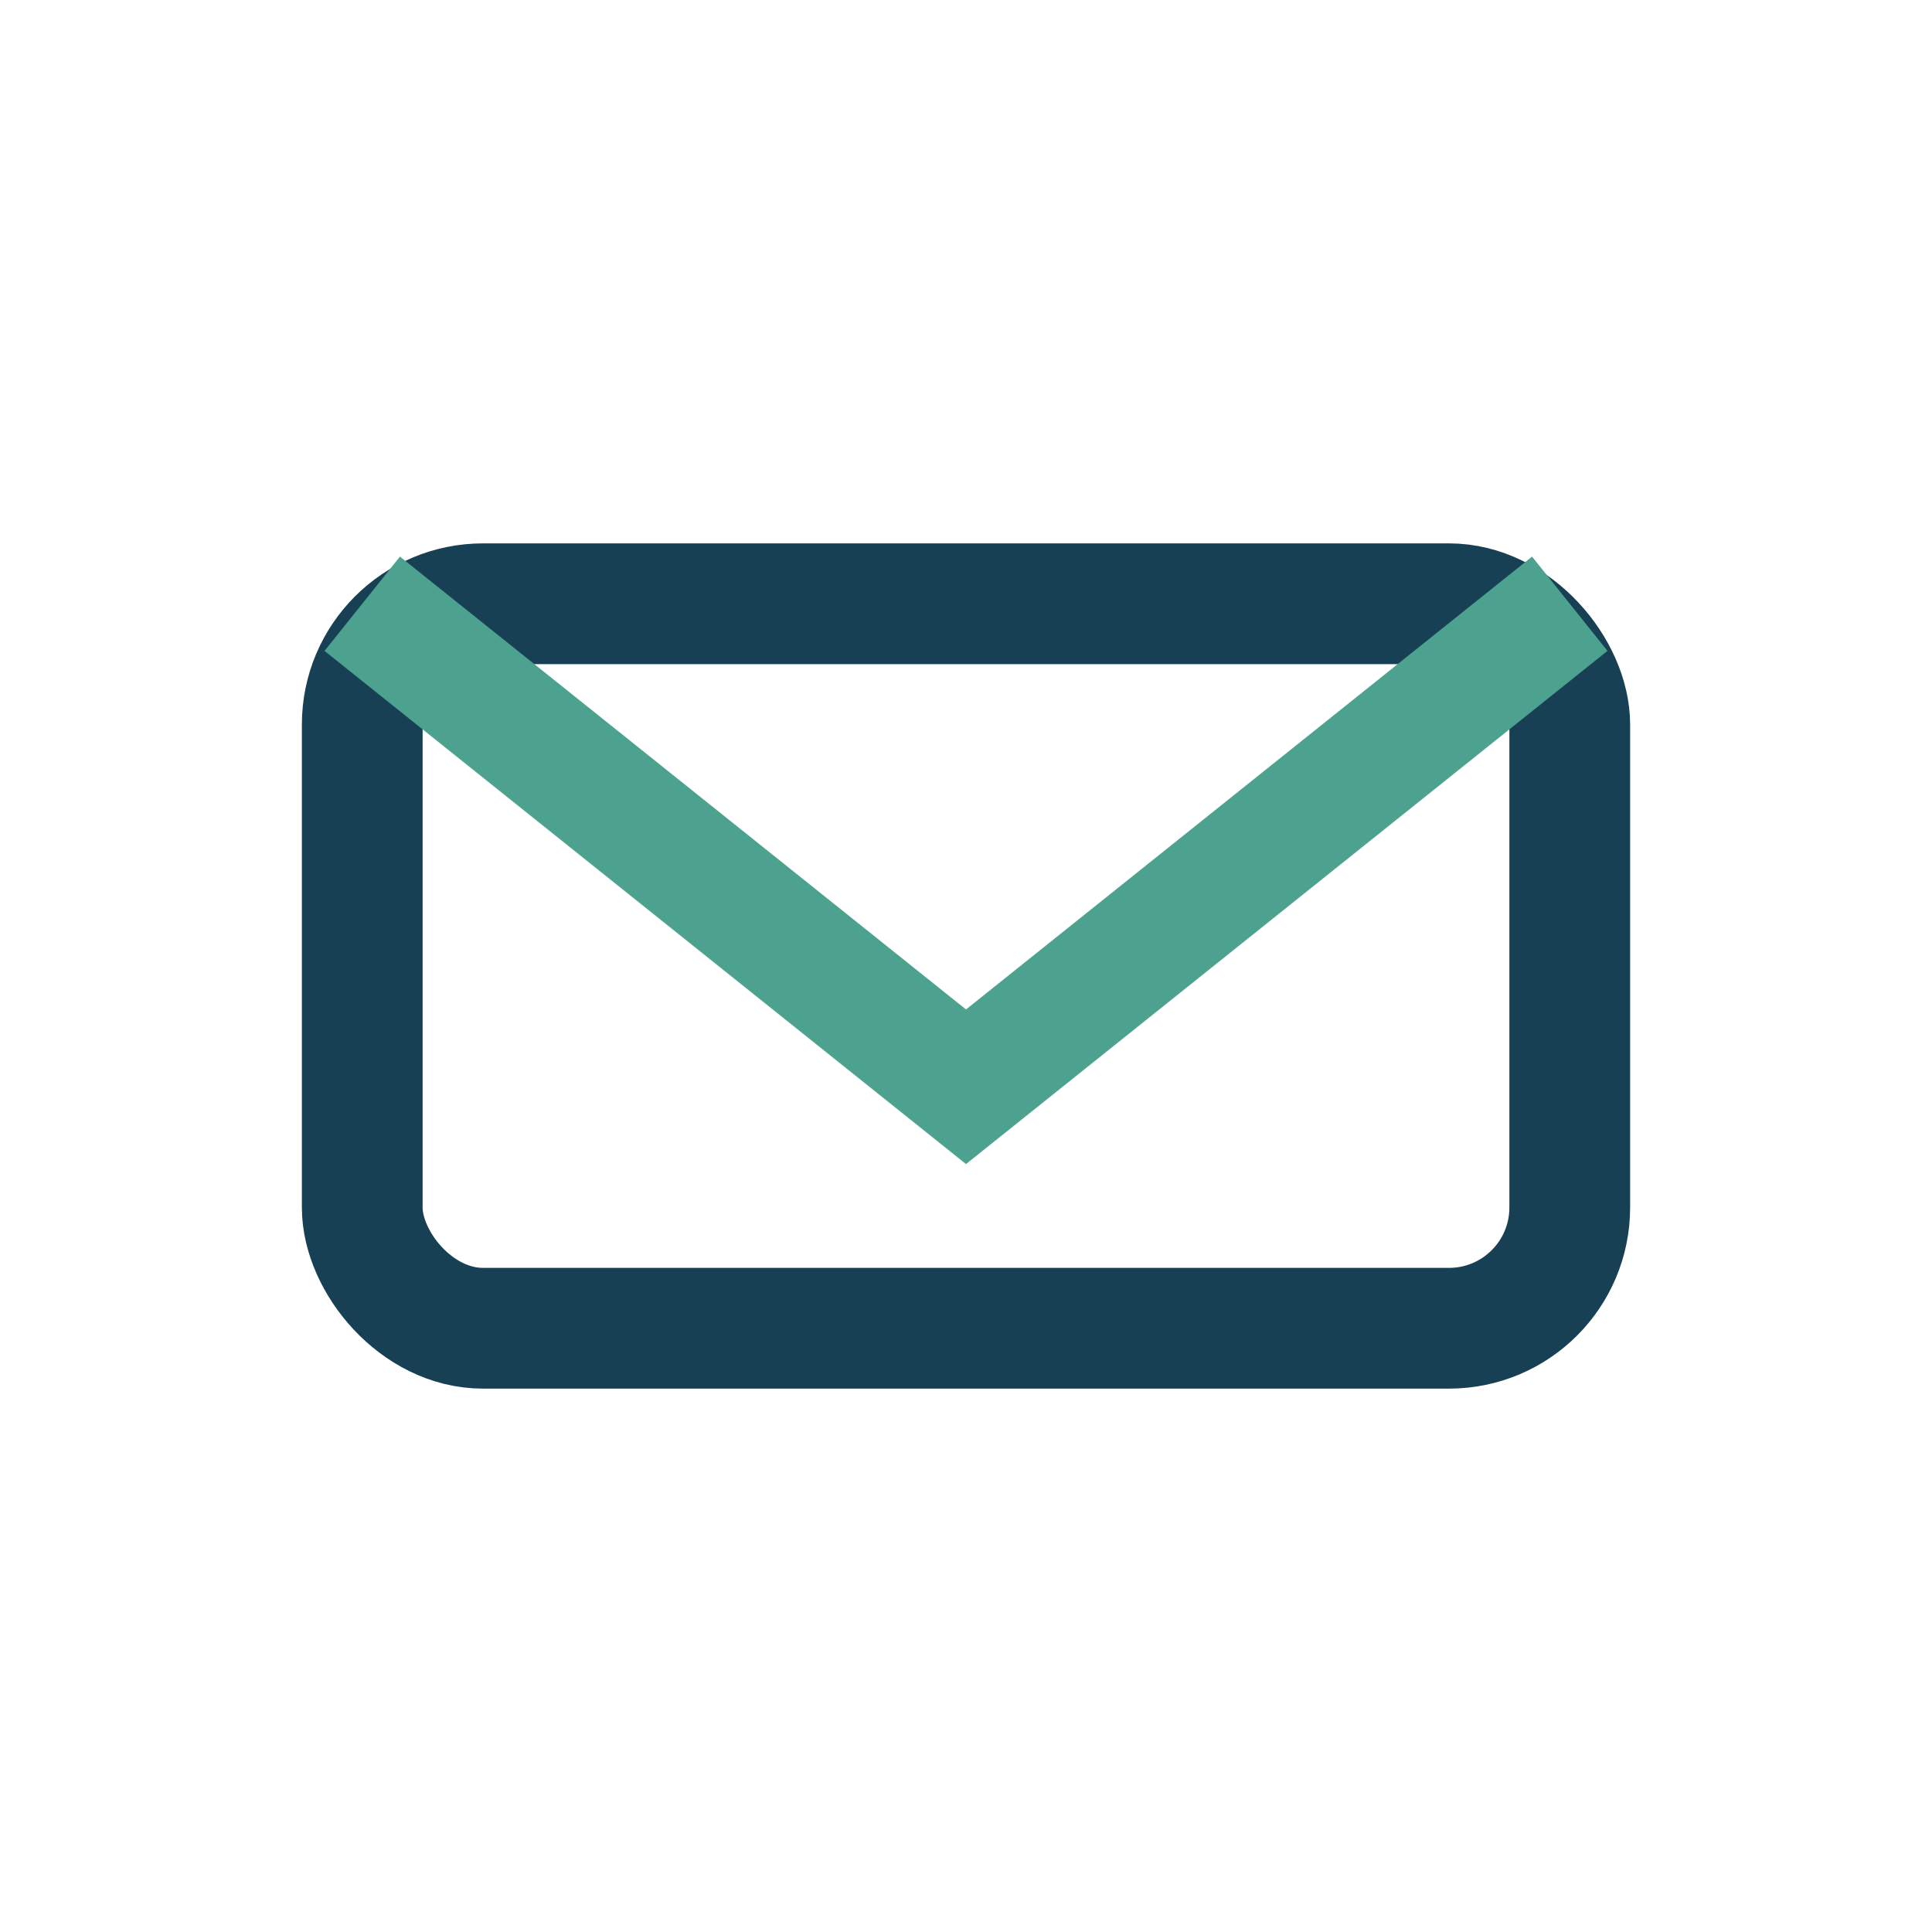
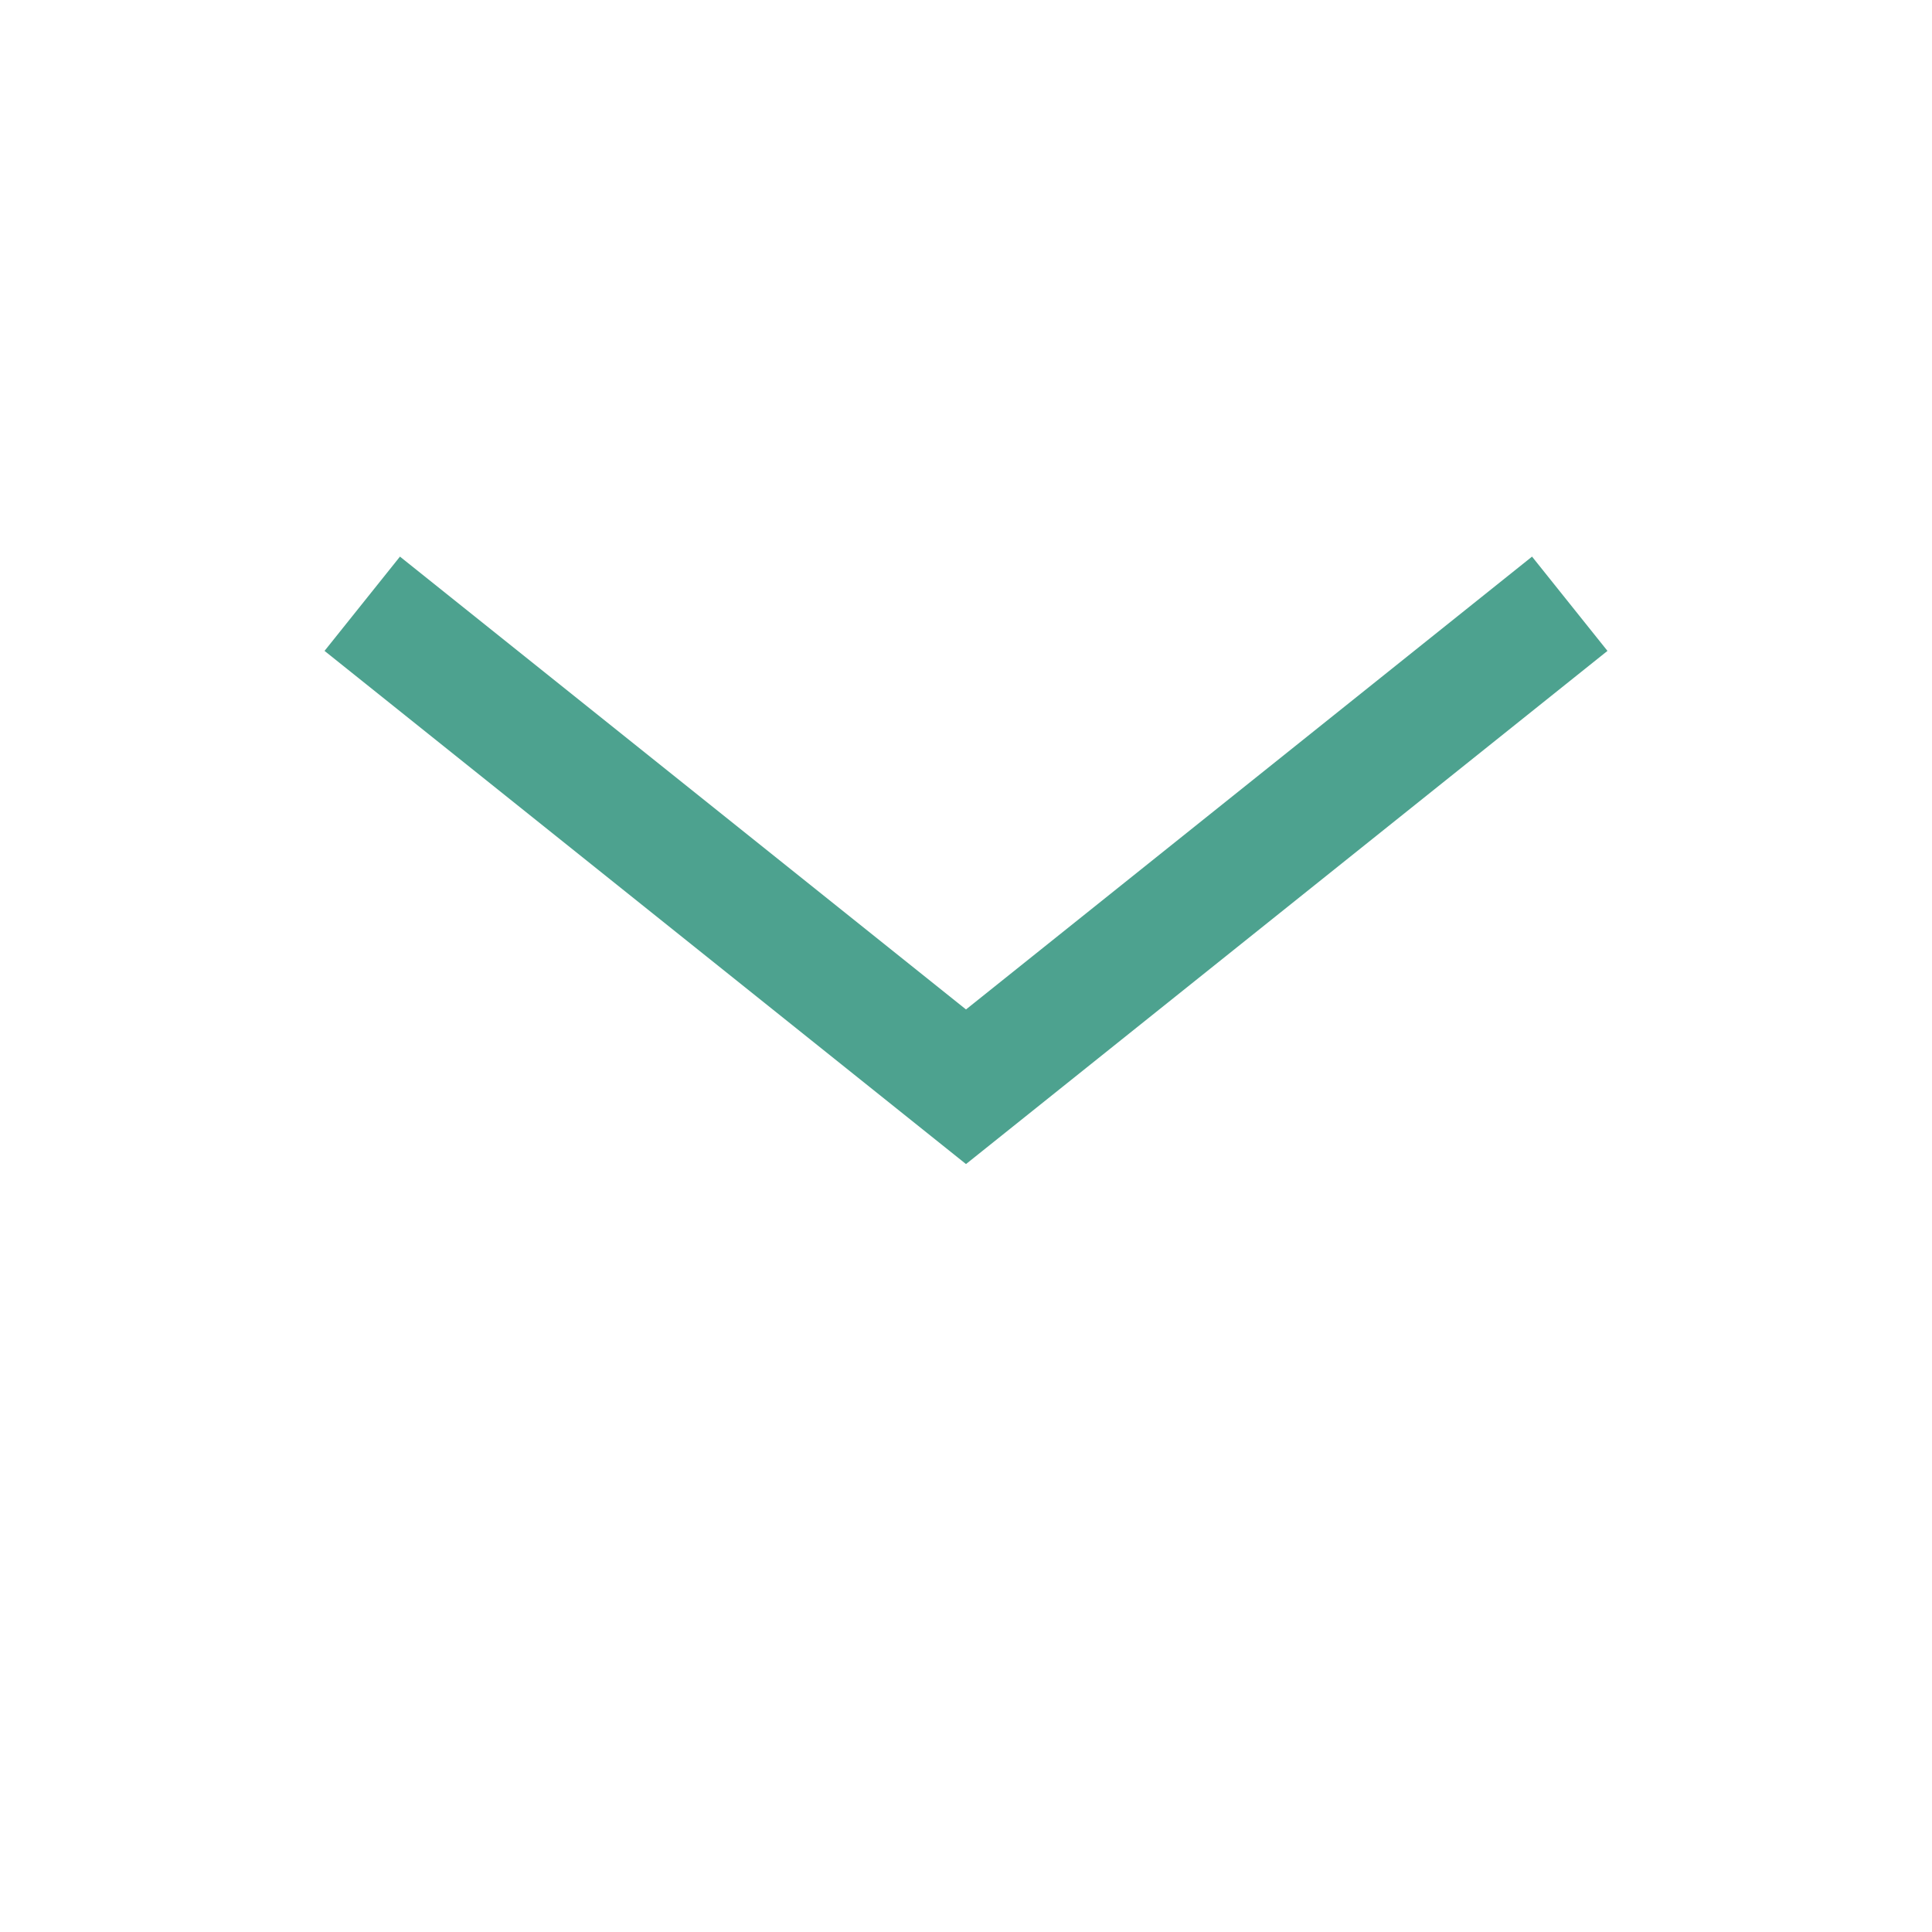
<svg xmlns="http://www.w3.org/2000/svg" width="32" height="32" viewBox="0 0 32 32">
-   <rect x="6" y="10" width="20" height="12" rx="2" fill="none" stroke="#184054" stroke-width="2" />
  <path d="M6 10l10 8 10-8" stroke="#4DA28F" stroke-width="2" fill="none" />
</svg>